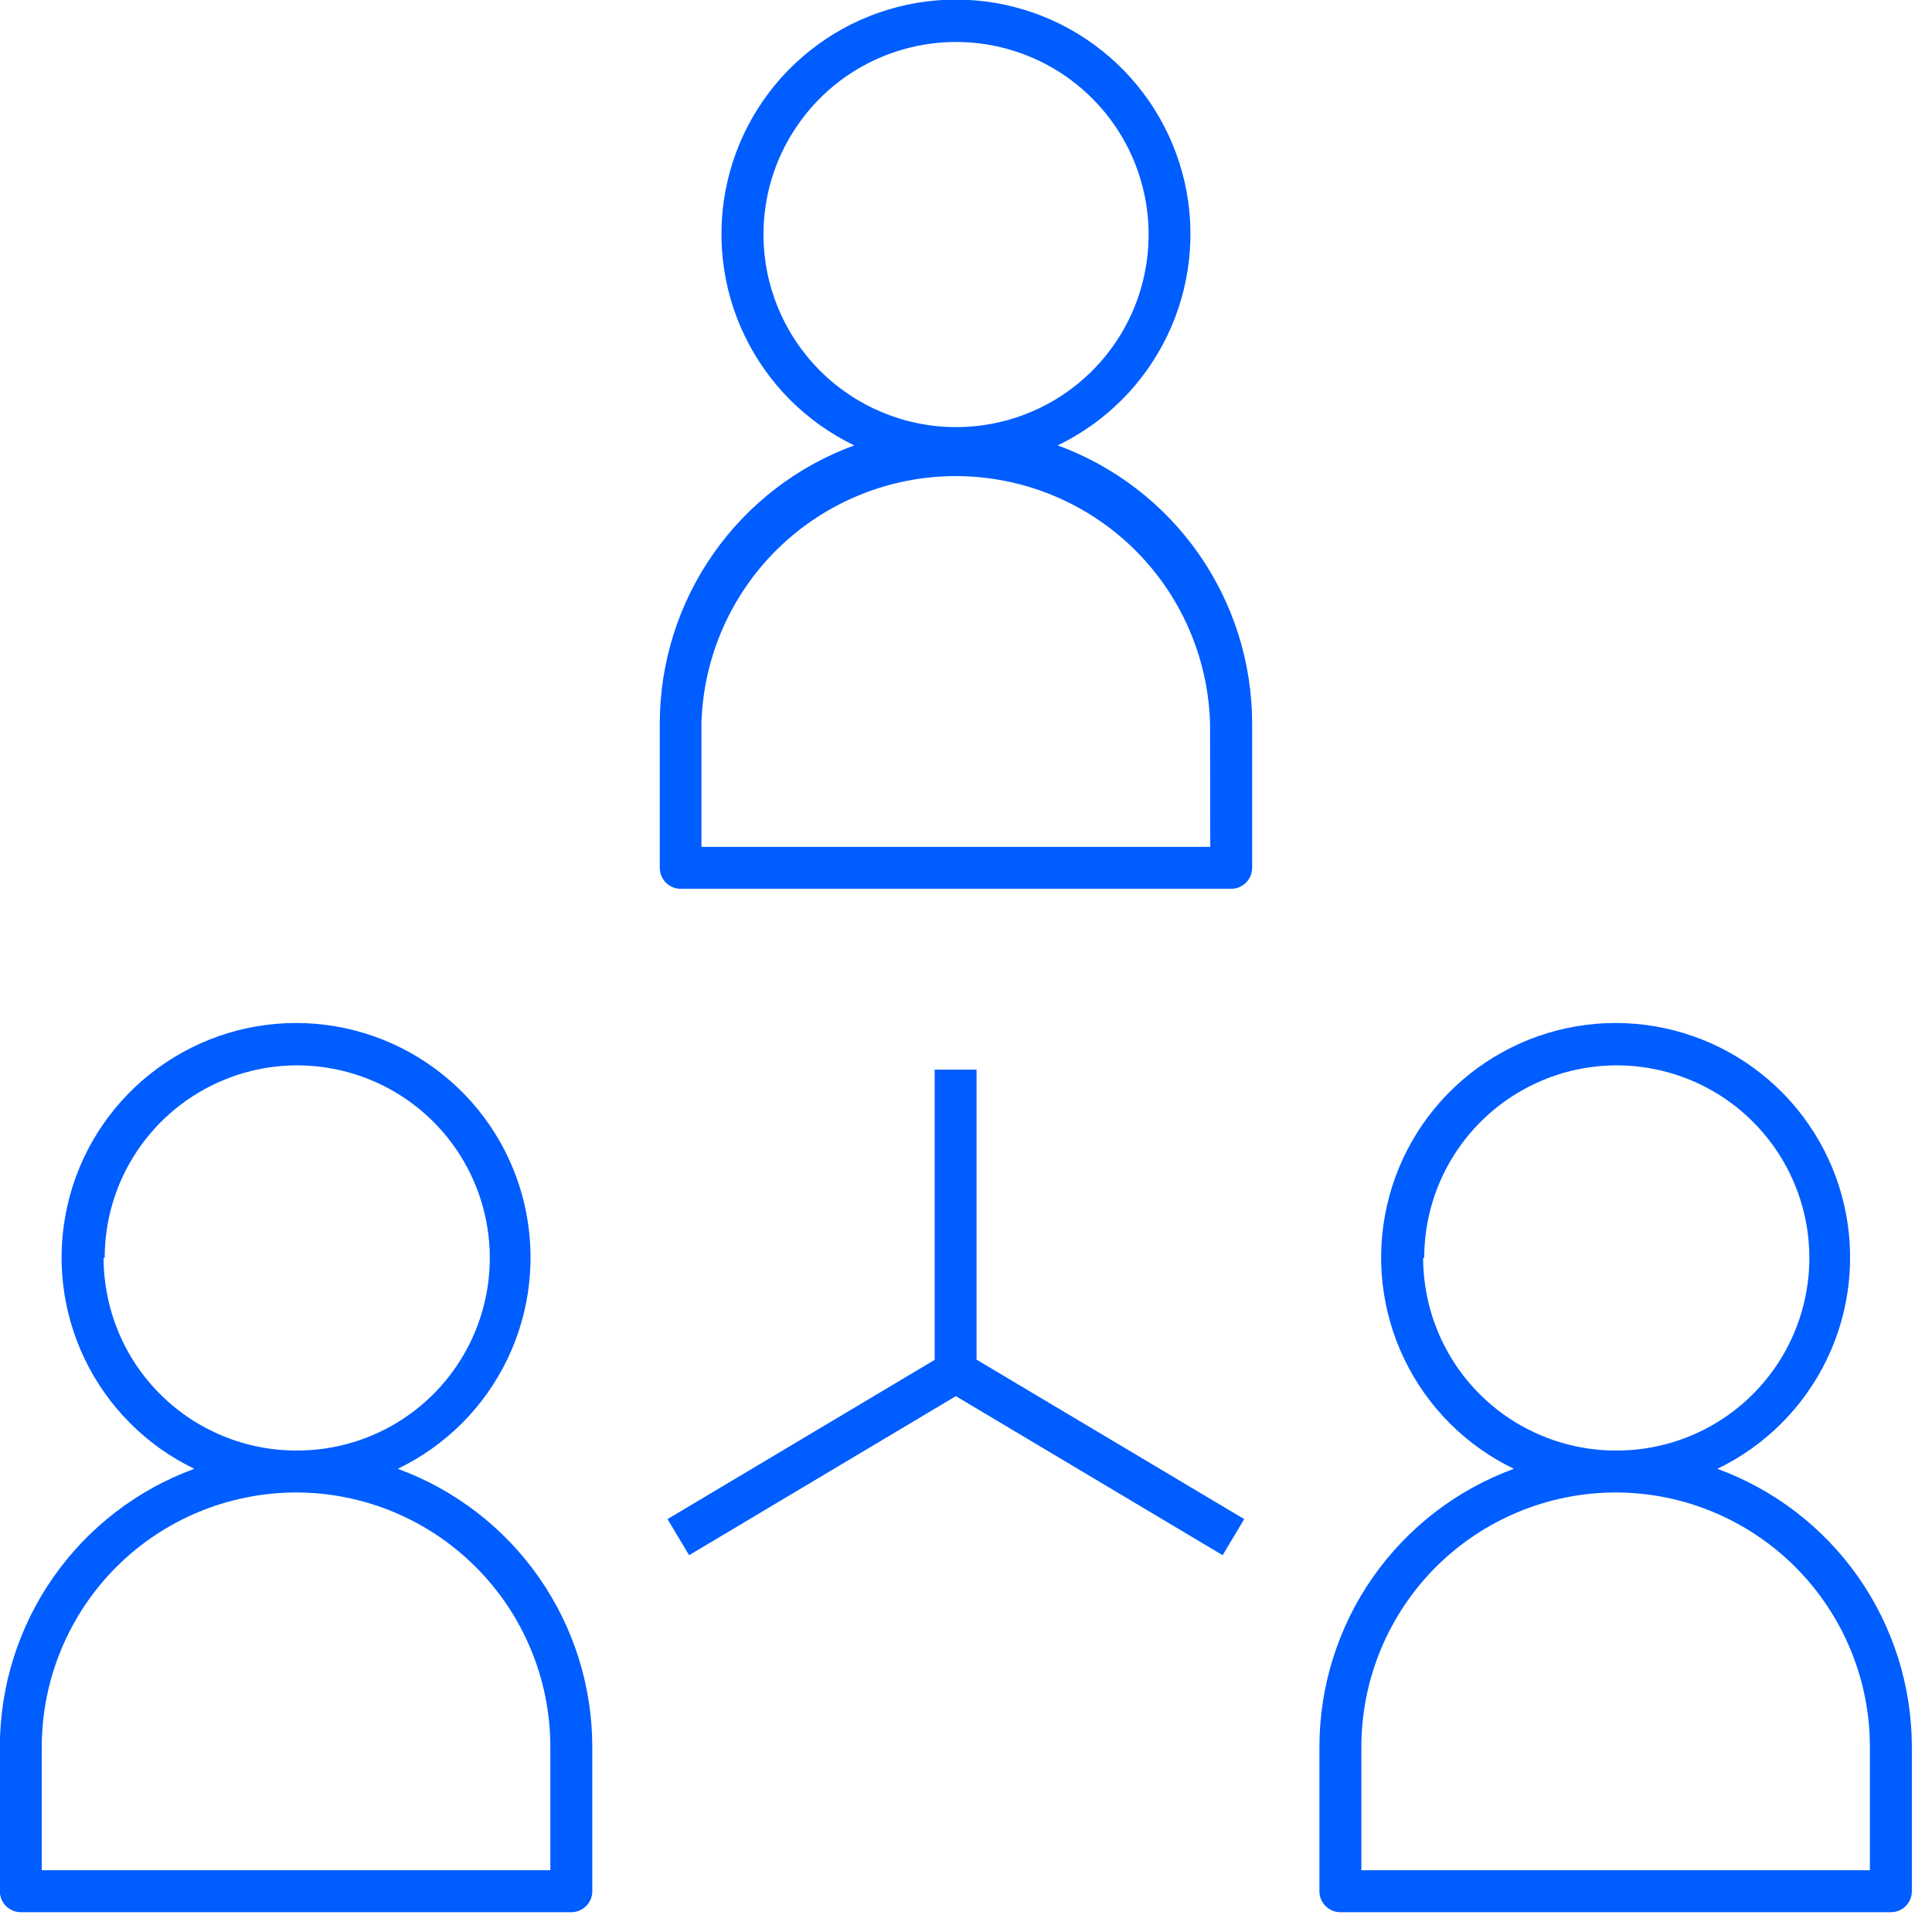
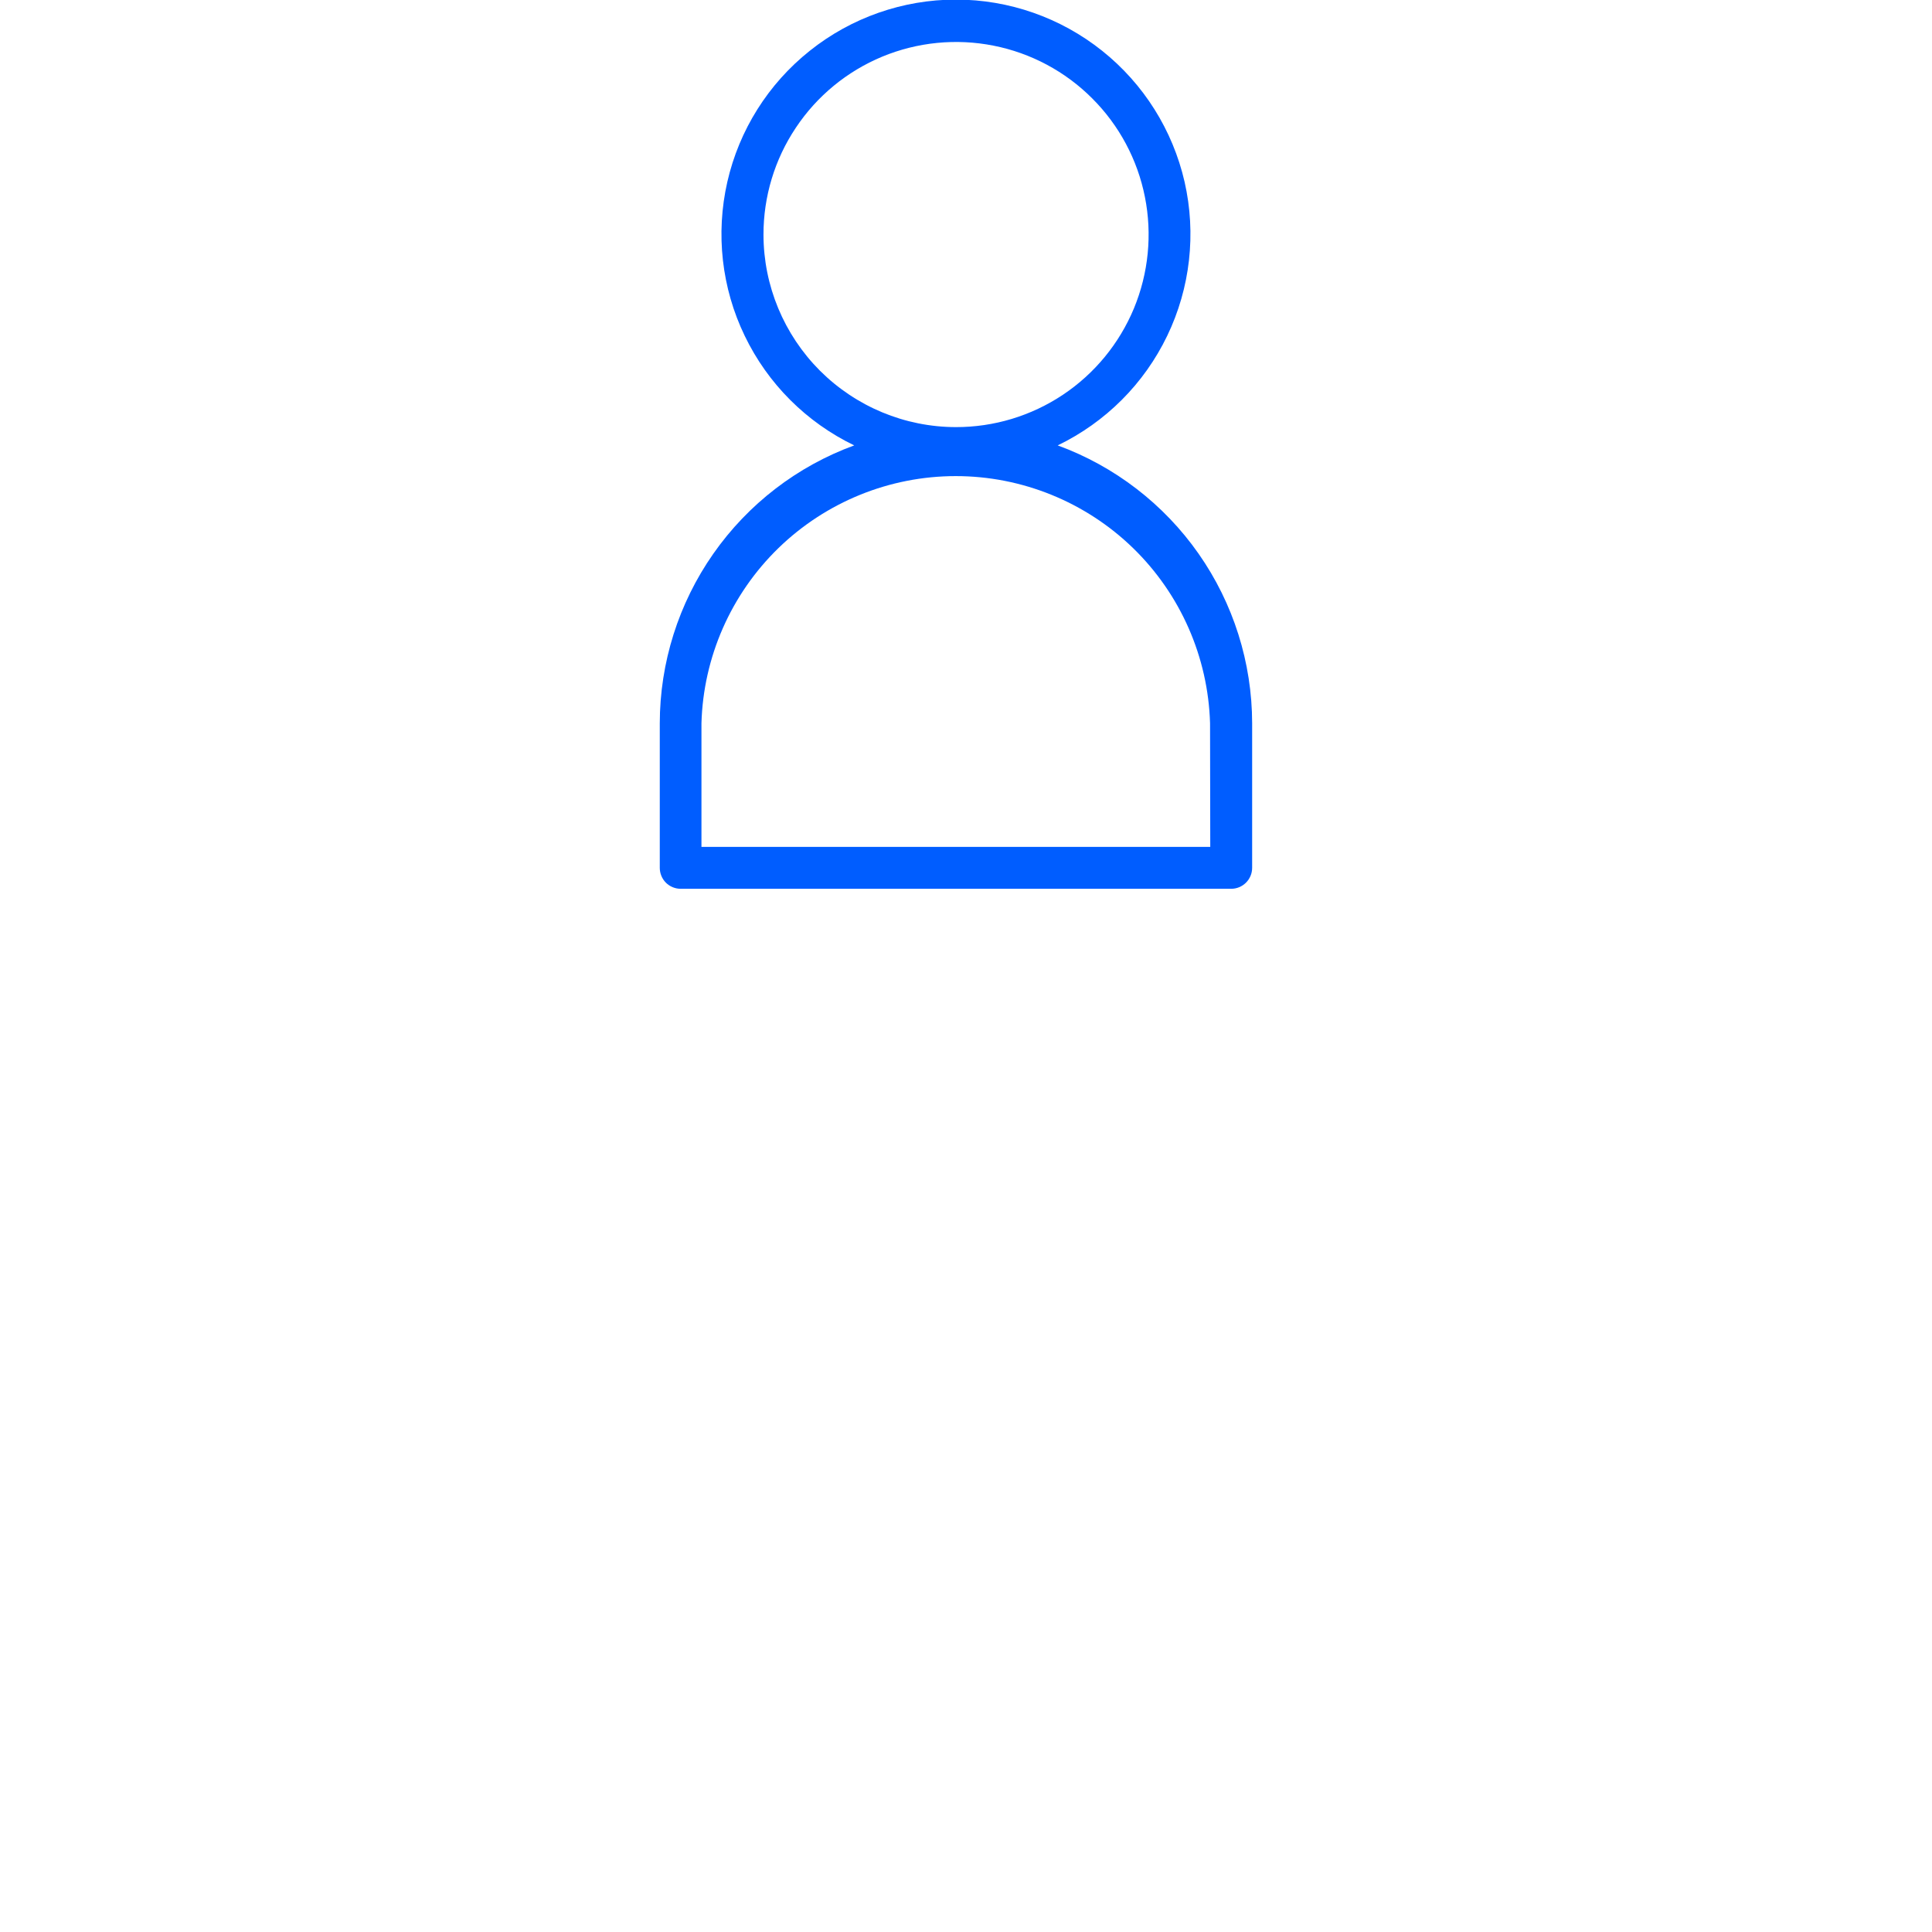
<svg xmlns="http://www.w3.org/2000/svg" width="28" height="28" viewBox="0 0 28 28" fill="none">
  <path d="M18.147 12.577V10.482C18.146 9.603 17.875 8.745 17.371 8.025C16.867 7.305 16.154 6.757 15.329 6.455C16.023 6.12 16.582 5.561 16.916 4.867C17.25 4.174 17.339 3.387 17.168 2.636C16.996 1.886 16.575 1.216 15.973 0.736C15.371 0.256 14.624 -0.006 13.854 -0.006C13.085 -0.006 12.337 0.256 11.736 0.736C11.133 1.216 10.712 1.886 10.541 2.636C10.37 3.387 10.458 4.174 10.793 4.867C11.127 5.561 11.686 6.12 12.38 6.455C11.554 6.757 10.842 7.305 10.338 8.025C9.834 8.745 9.563 9.603 9.562 10.482V12.577C9.562 12.658 9.594 12.735 9.65 12.792C9.707 12.849 9.785 12.881 9.865 12.881H17.843C17.924 12.881 18.001 12.849 18.058 12.792C18.115 12.735 18.147 12.658 18.147 12.577ZM11.065 3.402C11.064 2.85 11.227 2.31 11.534 1.851C11.84 1.391 12.276 1.033 12.786 0.821C13.296 0.61 13.858 0.554 14.4 0.662C14.941 0.769 15.439 1.035 15.829 1.426C16.22 1.816 16.486 2.314 16.593 2.855C16.701 3.397 16.645 3.959 16.434 4.469C16.222 4.979 15.864 5.415 15.405 5.721C14.945 6.028 14.405 6.191 13.853 6.19C13.114 6.189 12.406 5.894 11.883 5.372C11.361 4.849 11.066 4.141 11.065 3.402ZM17.54 12.274H10.166V10.482C10.193 9.523 10.594 8.612 11.282 7.943C11.97 7.275 12.892 6.9 13.851 6.9C14.811 6.9 15.733 7.275 16.421 7.943C17.109 8.612 17.509 9.523 17.537 10.482L17.54 12.274Z" fill="#005DFF" />
-   <path d="M19.122 25.314V27.409C19.122 27.49 19.154 27.567 19.211 27.624C19.268 27.681 19.345 27.713 19.426 27.713H27.404C27.485 27.713 27.562 27.681 27.619 27.624C27.676 27.567 27.708 27.49 27.708 27.409V25.314C27.707 24.435 27.436 23.577 26.932 22.857C26.428 22.137 25.715 21.589 24.889 21.287C25.583 20.953 26.143 20.393 26.477 19.699C26.811 19.006 26.899 18.219 26.728 17.468C26.557 16.718 26.136 16.048 25.534 15.568C24.932 15.088 24.185 14.826 23.415 14.826C22.645 14.826 21.898 15.088 21.296 15.568C20.694 16.048 20.273 16.718 20.102 17.468C19.93 18.219 20.019 19.006 20.353 19.699C20.687 20.393 21.247 20.953 21.94 21.287C21.115 21.589 20.402 22.137 19.898 22.857C19.394 23.577 19.123 24.435 19.122 25.314ZM20.641 18.231C20.641 17.679 20.804 17.14 21.111 16.681C21.418 16.222 21.854 15.864 22.364 15.653C22.873 15.441 23.435 15.386 23.976 15.494C24.518 15.602 25.015 15.867 25.405 16.258C25.796 16.648 26.061 17.145 26.169 17.687C26.277 18.228 26.221 18.789 26.01 19.299C25.799 19.809 25.441 20.245 24.982 20.552C24.523 20.859 23.984 21.022 23.432 21.022C23.064 21.024 22.7 20.953 22.359 20.813C22.019 20.674 21.71 20.469 21.449 20.209C21.188 19.95 20.982 19.642 20.84 19.302C20.699 18.963 20.626 18.599 20.625 18.231H20.641ZM23.432 21.63C24.405 21.635 25.338 22.026 26.025 22.716C26.712 23.406 27.099 24.34 27.1 25.314V27.105H19.73V25.314C19.731 24.337 20.12 23.4 20.811 22.709C21.503 22.019 22.439 21.631 23.416 21.63H23.432Z" fill="#005DFF" />
-   <path d="M-0.002 25.314V27.409C-0.002 27.49 0.03 27.567 0.087 27.624C0.144 27.681 0.221 27.713 0.302 27.713H8.28C8.361 27.713 8.438 27.681 8.495 27.624C8.552 27.567 8.584 27.49 8.584 27.409V25.314C8.583 24.435 8.312 23.577 7.808 22.857C7.304 22.137 6.591 21.589 5.765 21.287C6.459 20.953 7.019 20.393 7.353 19.699C7.687 19.006 7.775 18.219 7.604 17.468C7.433 16.718 7.012 16.048 6.41 15.568C5.808 15.088 5.061 14.826 4.291 14.826C3.521 14.826 2.774 15.088 2.172 15.568C1.57 16.048 1.149 16.718 0.978 17.468C0.806 18.219 0.895 19.006 1.229 19.699C1.563 20.393 2.123 20.953 2.816 21.287C1.991 21.589 1.278 22.137 0.774 22.857C0.27 23.577 -0.001 24.435 -0.002 25.314ZM1.517 18.231C1.517 17.679 1.68 17.14 1.987 16.681C2.294 16.222 2.73 15.864 3.24 15.653C3.75 15.441 4.311 15.386 4.852 15.494C5.394 15.602 5.891 15.867 6.281 16.258C6.672 16.648 6.937 17.145 7.045 17.687C7.153 18.228 7.097 18.789 6.886 19.299C6.675 19.809 6.317 20.245 5.858 20.552C5.399 20.859 4.86 21.022 4.308 21.022C3.94 21.024 3.576 20.953 3.235 20.813C2.895 20.674 2.586 20.469 2.325 20.209C2.064 19.95 1.857 19.642 1.716 19.302C1.575 18.963 1.502 18.599 1.501 18.231H1.517ZM4.308 21.63C5.282 21.635 6.214 22.026 6.901 22.716C7.588 23.406 7.975 24.34 7.976 25.314V27.105H0.605V25.314C0.607 24.337 0.996 23.4 1.687 22.709C2.378 22.019 3.315 21.631 4.292 21.63H4.308Z" fill="#005DFF" />
-   <path d="M13.546 15.502V19.708L9.674 22.016L9.987 22.539L13.853 20.234L17.719 22.539L18.032 22.016L14.153 19.705V15.502H13.546Z" fill="#005DFF" />
</svg>